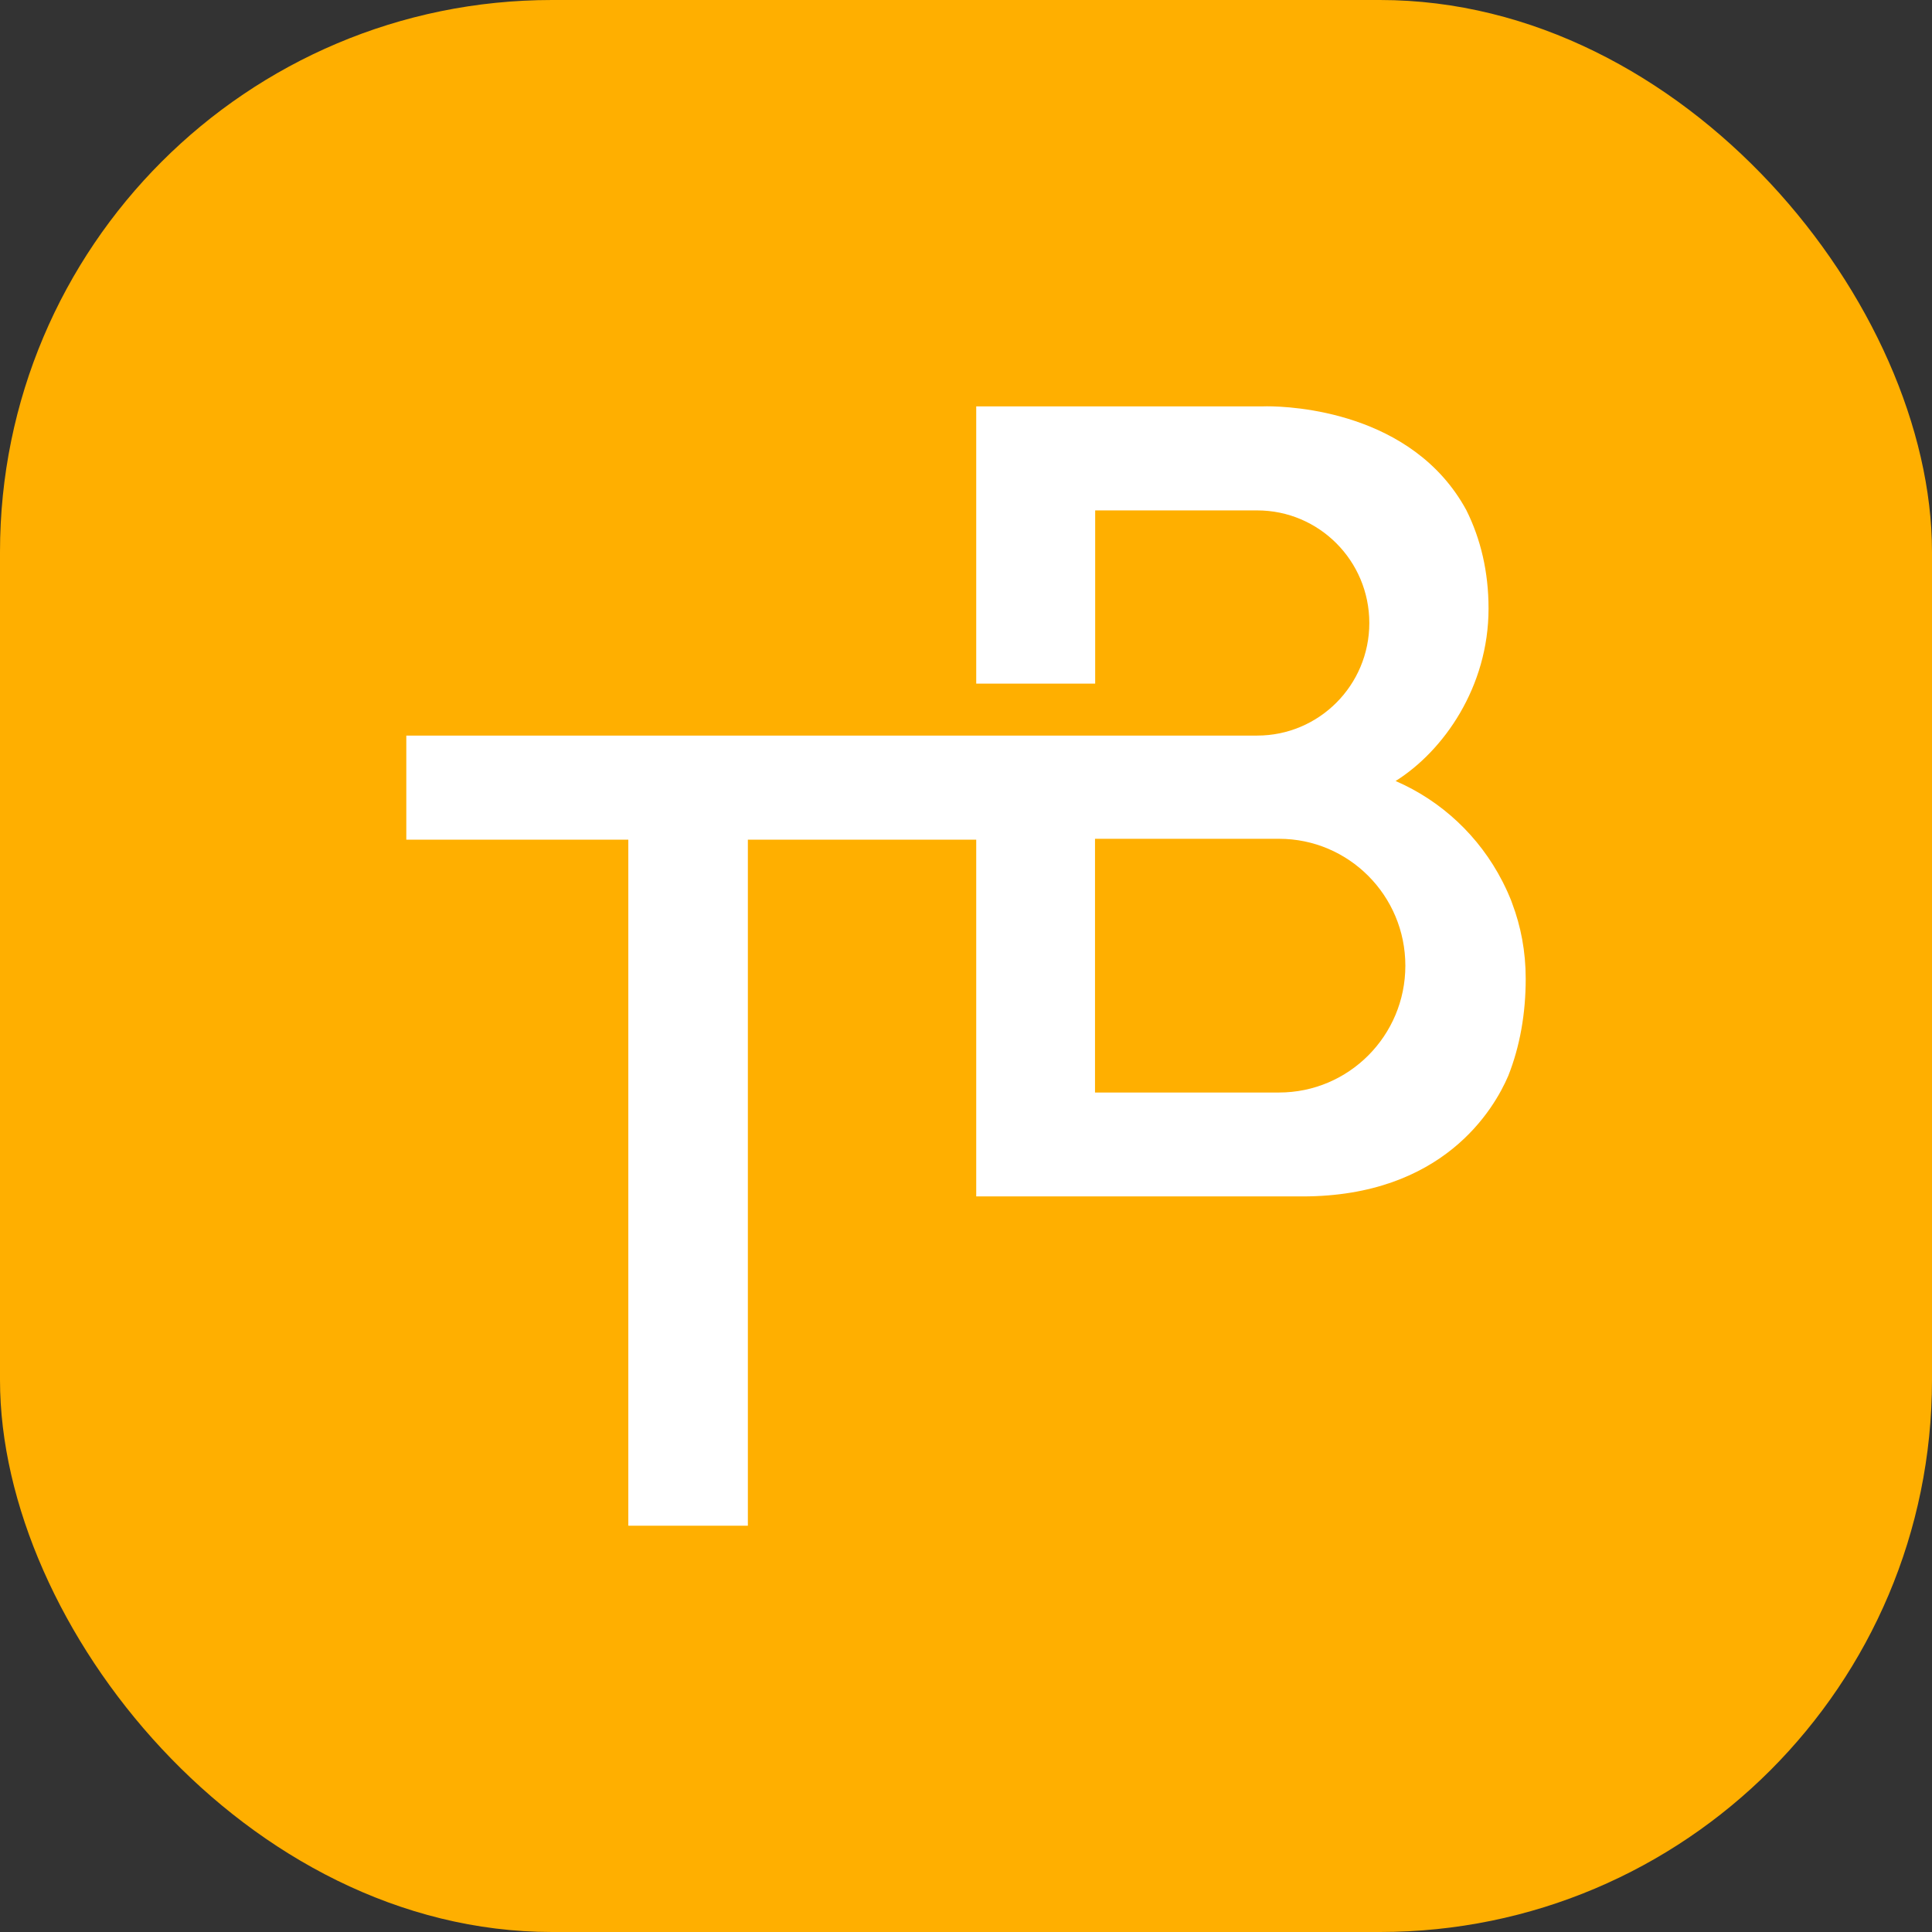
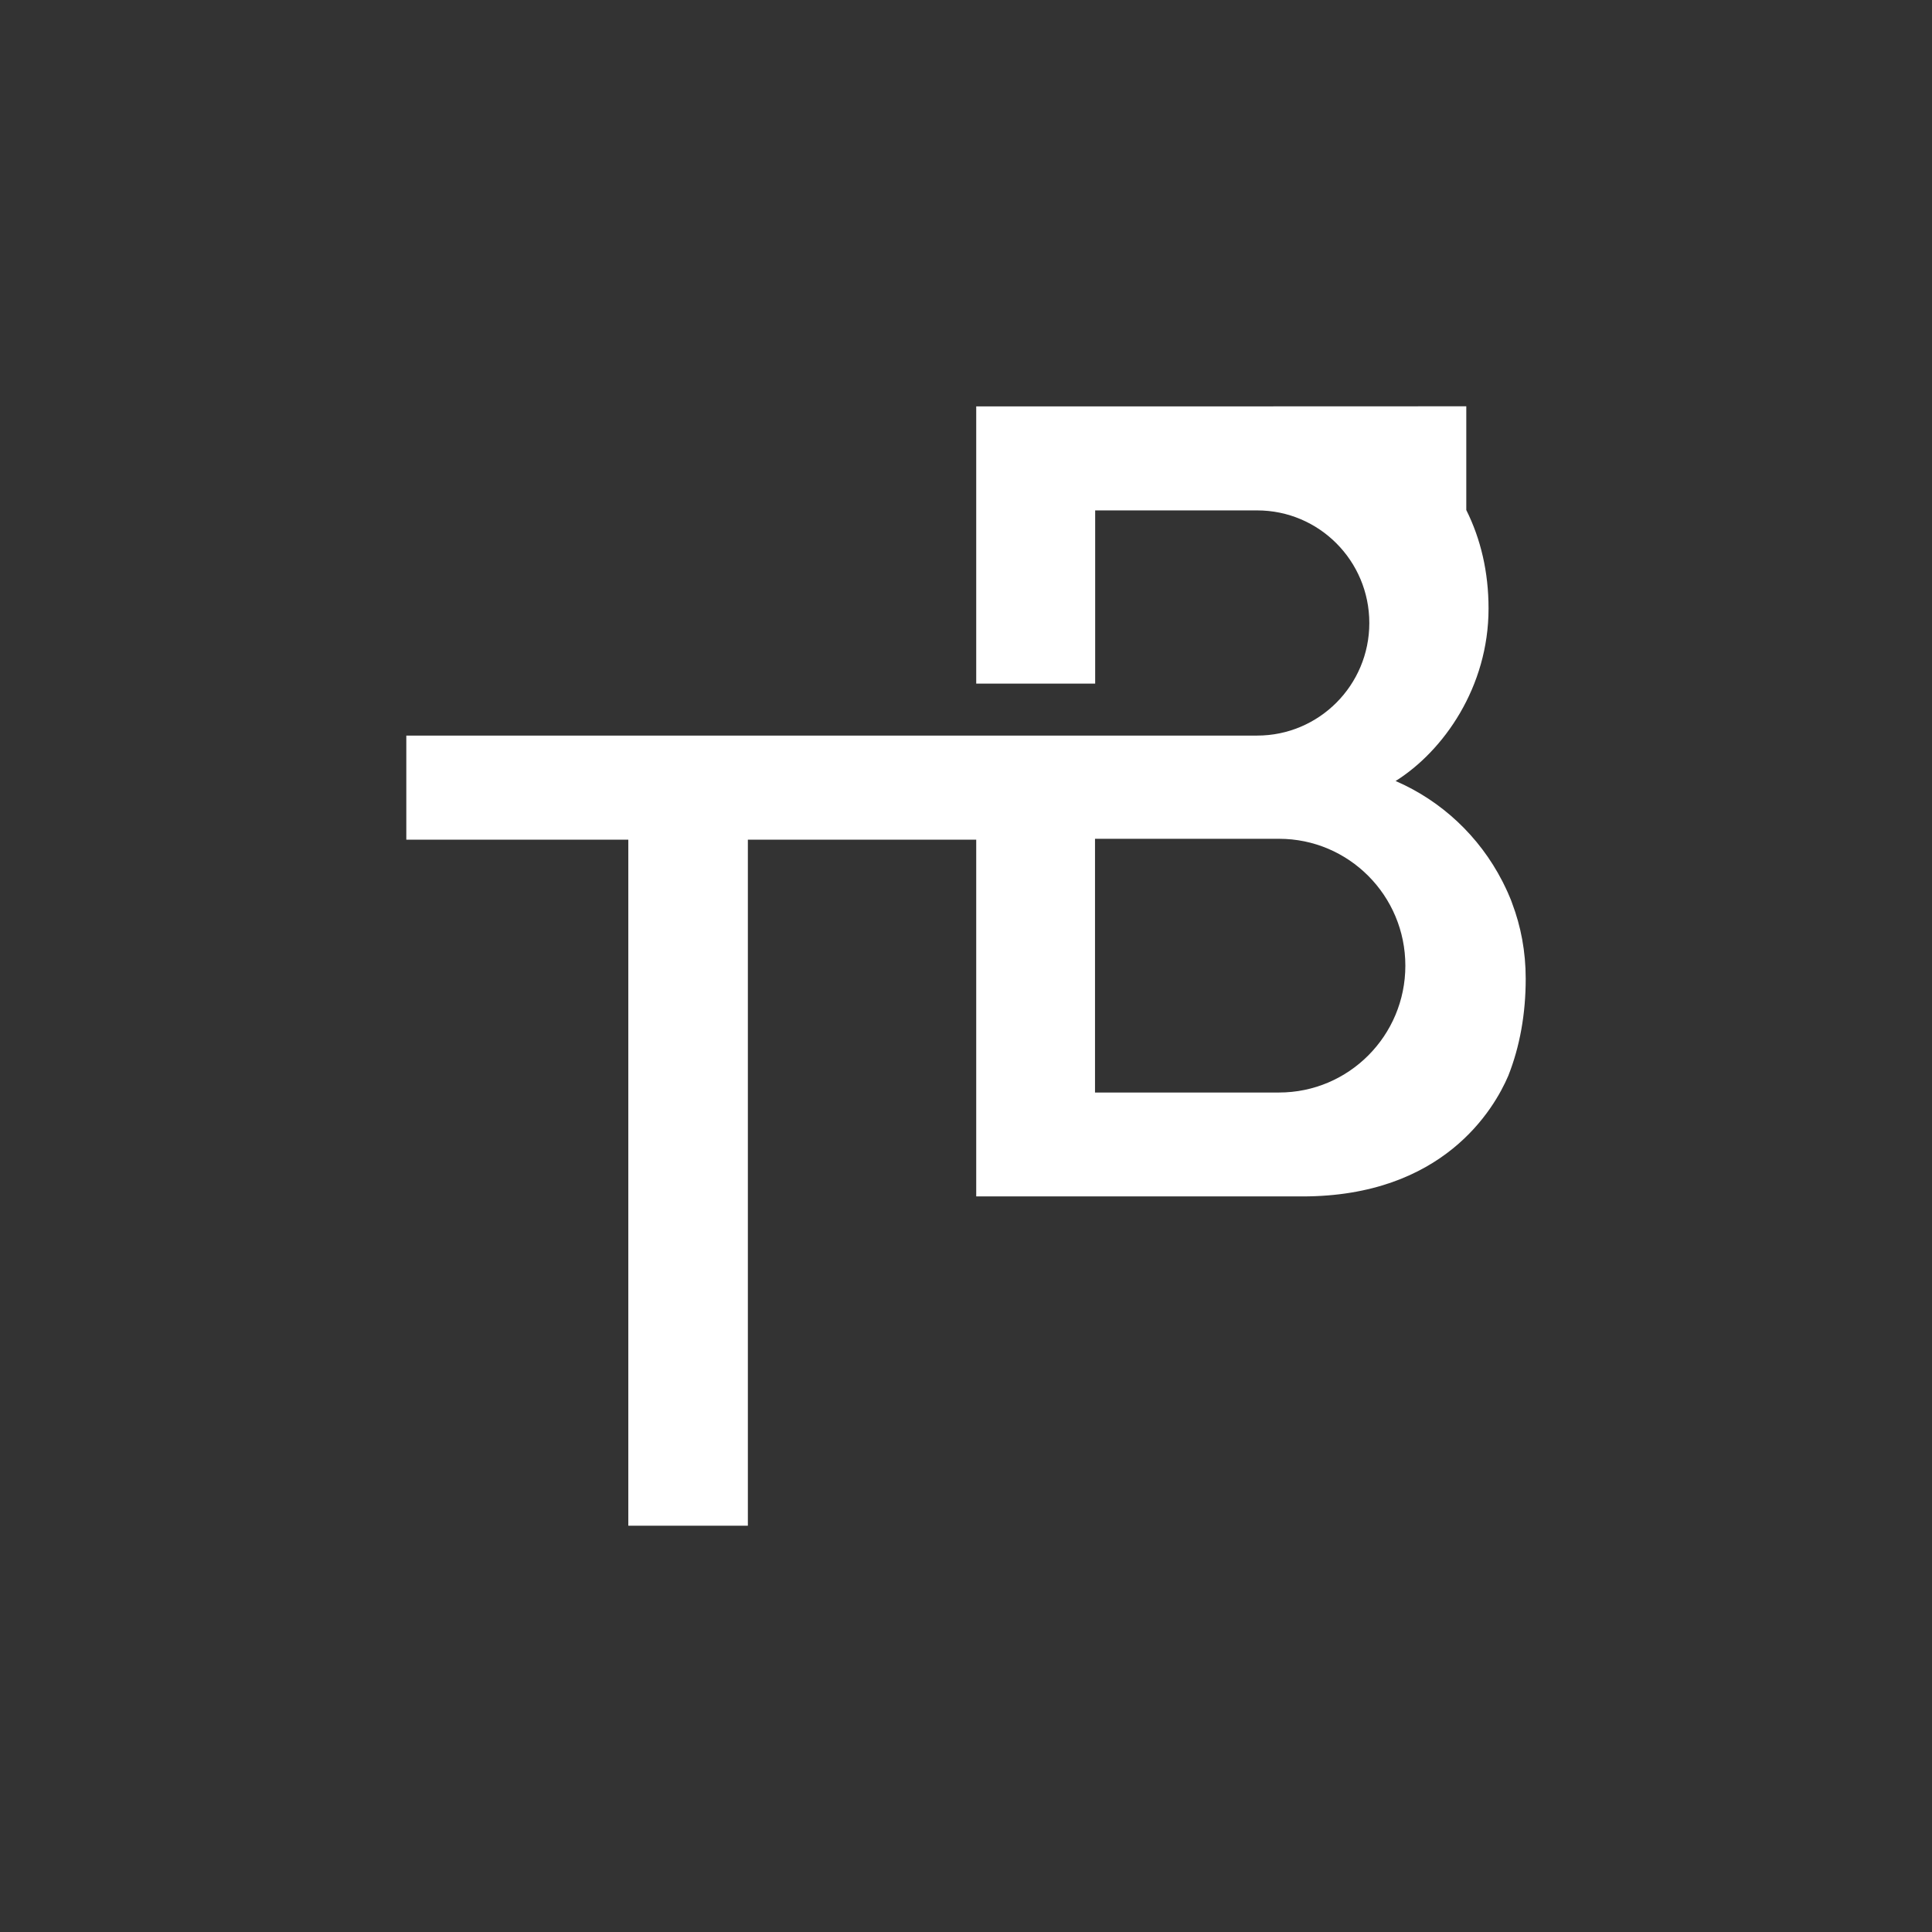
<svg xmlns="http://www.w3.org/2000/svg" width="196" height="196" viewBox="0 0 196 196" fill="none">
  <rect x="0" y="0" width="196" height="196" fill="#333333" stroke="none" />
-   <rect width="196" height="196" rx="56" fill="#FFAF00" />
-   <path fill-rule="evenodd" clip-rule="evenodd" d="M128.109 41.227H99.037V69.351H111.104V51.78H127.538C133.821 51.78 138.916 56.894 138.916 63.204V63.204C138.916 69.51 133.821 74.624 127.538 74.624V74.624L41.22 74.628V85.185H63.742V154.781H75.87V85.185H99.037V121.376H132.126C146.431 121.376 151.575 112.499 153.015 109.135V109.135C154.194 106.153 154.782 102.837 154.782 99.29V99.29C154.782 96.507 154.283 93.956 153.412 91.653V91.653C153.412 91.653 153.331 91.418 153.282 91.295V91.295C153.177 91.043 153.071 90.795 152.966 90.551V90.551C152.808 90.197 152.642 89.855 152.471 89.513V89.513C152.447 89.469 152.423 89.42 152.402 89.379V89.379C150.076 84.859 146.257 81.255 141.583 79.233V79.233C146.448 76.182 151.012 69.693 151.012 61.739V61.739C151.012 58.021 150.218 54.673 148.754 51.743V51.743C143.29 41.723 130.967 41.219 128.535 41.219V41.219C128.259 41.219 128.109 41.227 128.109 41.227V41.227ZM111.088 85.095H129.755C136.833 85.095 142.572 90.856 142.572 97.967V97.967C142.572 105.075 136.833 110.835 129.755 110.835V110.835H111.088V85.095Z" fill="white" />
+   <path fill-rule="evenodd" clip-rule="evenodd" d="M128.109 41.227H99.037V69.351H111.104V51.78H127.538C133.821 51.78 138.916 56.894 138.916 63.204V63.204C138.916 69.51 133.821 74.624 127.538 74.624V74.624L41.22 74.628V85.185H63.742V154.781H75.87V85.185H99.037V121.376H132.126C146.431 121.376 151.575 112.499 153.015 109.135V109.135C154.194 106.153 154.782 102.837 154.782 99.29V99.29C154.782 96.507 154.283 93.956 153.412 91.653V91.653C153.412 91.653 153.331 91.418 153.282 91.295V91.295C153.177 91.043 153.071 90.795 152.966 90.551V90.551C152.808 90.197 152.642 89.855 152.471 89.513V89.513C152.447 89.469 152.423 89.42 152.402 89.379V89.379C150.076 84.859 146.257 81.255 141.583 79.233V79.233C146.448 76.182 151.012 69.693 151.012 61.739V61.739C151.012 58.021 150.218 54.673 148.754 51.743V51.743V41.219C128.259 41.219 128.109 41.227 128.109 41.227V41.227ZM111.088 85.095H129.755C136.833 85.095 142.572 90.856 142.572 97.967V97.967C142.572 105.075 136.833 110.835 129.755 110.835V110.835H111.088V85.095Z" fill="white" />
</svg>